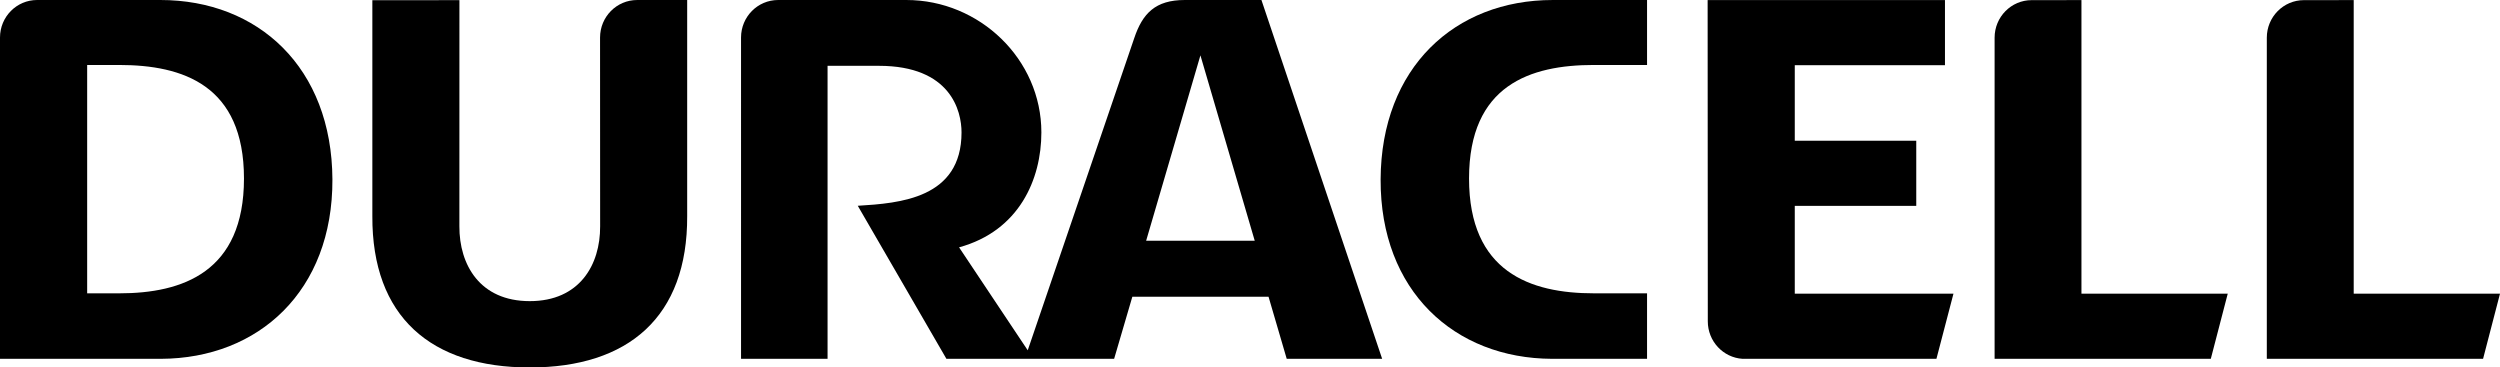
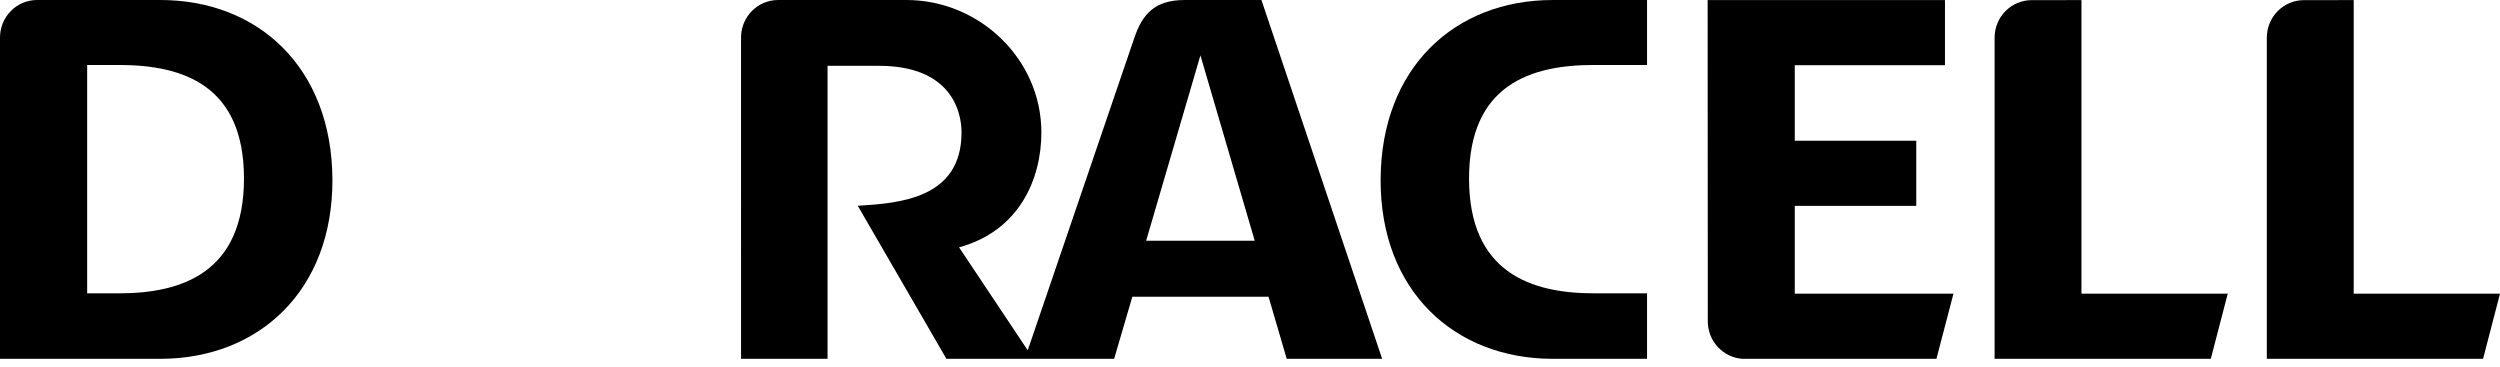
<svg xmlns="http://www.w3.org/2000/svg" xmlns:ns1="http://www.inkscape.org/namespaces/inkscape" xmlns:ns2="http://sodipodi.sourceforge.net/DTD/sodipodi-0.dtd" id="svg3476" ns1:version="0.92.3 (2405546, 2018-03-11)" width="1000" height="146.986" xml:space="preserve" ns2:docname="Duracell_2013.svg">
  <defs id="defs3480">
    <clipPath clipPathUnits="userSpaceOnUse" id="clipPath3492">
-       <path d="M 0,0 H 595.275 V 841.89 H 0 Z" id="path3494" ns1:connector-curvature="0" />
-     </clipPath>
+       </clipPath>
    <clipPath clipPathUnits="userSpaceOnUse" id="clipPath3504">
      <path d="M 0,0 H 595.276 V 841.89 H 0 Z" id="path3506" ns1:connector-curvature="0" />
    </clipPath>
    <clipPath clipPathUnits="userSpaceOnUse" id="clipPath3512">
-       <path d="M 9.35,830.699 H 222.95 v -54.48 H 9.35 Z" id="path3514" ns1:connector-curvature="0" />
-     </clipPath>
+       </clipPath>
    <mask maskUnits="userSpaceOnUse" x="0" y="0" width="1" height="1" id="mask3516">
      <g id="g3518">
        <g clip-path="url(#clipPath3512)" id="g3520">
          <g id="g3522">
            <g transform="matrix(213.6,0,0,54.48,9.35,776.219)" id="g3524">
              <image width="1" height="1" transform="matrix(1,0,0,-1,0,1)" id="image3526" />
            </g>
          </g>
        </g>
      </g>
    </mask>
    <clipPath clipPathUnits="userSpaceOnUse" id="clipPath3532">
      <path d="M 24.23,815.579 H 168.95 v -23.28 H 24.23 Z" id="path3534" ns1:connector-curvature="0" />
    </clipPath>
    <linearGradient x1="0" y1="0" x2="1" y2="0" gradientUnits="userSpaceOnUse" gradientTransform="matrix(0,25.66,25.66,0,28.346,784.34)" spreadMethod="pad" id="linearGradient3542">
      <stop style="stop-opacity:1;stop-color:#2a3e92" offset="0" id="stop3544" />
      <stop style="stop-opacity:1;stop-color:#00adef" offset="0.934" id="stop3546" />
      <stop style="stop-opacity:1;stop-color:#00adef" offset="0.934" id="stop3548" />
      <stop style="stop-opacity:1;stop-color:#00adef" offset="1" id="stop3550" />
    </linearGradient>
    <clipPath clipPathUnits="userSpaceOnUse" id="clipPath3560">
      <path d="M 0,0 H 595.276 V 841.89 H 0 Z" id="path3562" ns1:connector-curvature="0" />
    </clipPath>
    <clipPath clipPathUnits="userSpaceOnUse" id="clipPath3568">
-       <path d="m 216.276,830.95 h 373.44 v -59.28 h -373.44 z" id="path3570" ns1:connector-curvature="0" />
-     </clipPath>
+       </clipPath>
    <mask maskUnits="userSpaceOnUse" x="0" y="0" width="1" height="1" id="mask3572">
      <g id="g3574">
        <g clip-path="url(#clipPath3568)" id="g3576">
          <g id="g3578">
            <g transform="matrix(373.44,0,0,59.28,216.276,771.67)" id="g3580">
              <image width="1" height="1" transform="matrix(1,0,0,-1,0,1)" id="image3582" />
            </g>
          </g>
        </g>
      </g>
    </mask>
    <clipPath clipPathUnits="userSpaceOnUse" id="clipPath3588">
      <path d="m 373.716,815.83 h 195.84 v -23.28 h -195.84 z" id="path3590" ns1:connector-curvature="0" />
    </clipPath>
    <linearGradient x1="0" y1="0" x2="1" y2="0" gradientUnits="userSpaceOnUse" gradientTransform="matrix(0,25.66,25.66,0,223.228,784.591)" spreadMethod="pad" id="linearGradient3598">
      <stop style="stop-opacity:1;stop-color:#2a3e92" offset="0" id="stop3600" />
      <stop style="stop-opacity:1;stop-color:#00adef" offset="0.934" id="stop3602" />
      <stop style="stop-opacity:1;stop-color:#00adef" offset="0.934" id="stop3604" />
      <stop style="stop-opacity:1;stop-color:#00adef" offset="1" id="stop3606" />
    </linearGradient>
    <clipPath clipPathUnits="userSpaceOnUse" id="clipPath3616">
      <path d="M 0,0 H 595.276 V 841.89 H 0 Z" id="path3618" ns1:connector-curvature="0" />
    </clipPath>
    <clipPath clipPathUnits="userSpaceOnUse" id="clipPath3624">
      <path d="m 471.701,44.01 h 127.2 V 1.53 h -127.2 z" id="path3626" ns1:connector-curvature="0" />
    </clipPath>
    <mask maskUnits="userSpaceOnUse" x="0" y="0" width="1" height="1" id="mask3628">
      <g id="g3630">
        <g clip-path="url(#clipPath3624)" id="g3632">
          <g id="g3634">
            <g transform="matrix(127.2,0,0,42.48,471.701,1.53)" id="g3636">
              <image width="1" height="1" transform="matrix(1,0,0,-1,0,1)" id="image3638" />
            </g>
          </g>
        </g>
      </g>
    </mask>
    <clipPath clipPathUnits="userSpaceOnUse" id="clipPath3644">
      <path d="m 484.181,31.53 h 83.52 v -15.6 h -83.52 z" id="path3646" ns1:connector-curvature="0" />
    </clipPath>
    <clipPath clipPathUnits="userSpaceOnUse" id="clipPath3664">
-       <path d="m 491.323,30.692 h 69.657 v 69.657 h -69.657 z" id="path3666" ns1:connector-curvature="0" />
-     </clipPath>
+       </clipPath>
    <mask maskUnits="userSpaceOnUse" x="0" y="0" width="1" height="1" id="mask3672">
      <image width="1" height="1" id="image3674" />
    </mask>
    <clipPath clipPathUnits="userSpaceOnUse" id="clipPath3684">
      <path d="m 8.833,669.572 h 574.19 V 776.064 H 8.833 Z" id="path3686" ns1:connector-curvature="0" />
    </clipPath>
    <clipPath clipPathUnits="userSpaceOnUse" id="clipPath3732">
      <path d="m 383.516,553.027 c -4.824,-0.236 -11.84,-0.601 -16.123,-0.887 v 0 c -4.282,-0.286 -17.658,-1.046 -21.596,-1.331 v 0 c -3.936,-0.286 -21.307,-1.637 -24.259,-1.923 v 0 c -2.951,-0.287 -4.937,-1.045 -5.472,-1.184 v 0 c -0.535,-0.138 -1.832,-0.601 -2.515,-0.591 v 0 c -0.683,0.01 -1.733,0.384 -2.515,0.591 v 0 c -0.781,0.207 -2.866,0.043 -9.022,-0.295 v 0 c -6.156,-0.339 -11.001,-0.746 -16.863,-1.332 v 0 c -3.387,-0.338 -10.252,-0.93 -15.626,-1.521 v 0 c -3.926,-0.432 -7.056,-0.933 -7.449,-0.994 v 0 c -0.932,-0.141 -3.014,0.29 -4.734,0.297 v 0 c -1.72,0.006 -4.196,-0.154 -8.135,-0.444 v 0 c -3.939,-0.29 -44.819,-3.402 -44.819,-3.402 v 0 l -82.982,-6.36 c 0,0 -48.872,-3.804 -51.327,-3.995 v 0 c -2.457,-0.191 -2.673,-1.238 -2.811,-2.367 v 0 c -0.139,-1.127 -0.592,-14.643 -0.592,-14.643 v 0 c 0,0 0.484,-0.155 1.332,-0.444 v 0 c 0.847,-0.289 1.035,-0.739 1.035,-0.739 v 0 c 0,0 -1.098,-0.303 -1.479,-0.444 v 0 c -0.382,-0.142 -0.954,-0.302 -1.036,-2.367 v 0 c -0.082,-2.065 -0.296,-7.987 -0.296,-7.987 v 0 c 0,0 -0.364,-0.154 -1.775,-0.593 v 0 c -1.411,-0.437 -2.385,-1.189 -2.81,-3.697 v 0 c -0.425,-2.509 -0.592,-15.68 -0.592,-15.68 v 0 l 7.84,-4.141 -0.444,-51.771 c 0,0 -0.51,-46.845 -0.443,-52.215 v 0 c 0.031,-2.551 -0.019,-11.423 0.109,-20.813 v 0 c 0.14,-10.378 0.466,-21.387 0.63,-25.19 v 0 c 0.313,-7.244 -0.148,-30.619 -0.148,-30.619 v 0 c 0,0 -2.732,-2.519 -3.402,-3.254 v 0 c -0.671,-0.736 -0.808,-1.434 -0.888,-4.29 v 0 c -0.079,-2.855 0.148,-10.946 0.148,-10.946 v 0 l 35.797,-48.221 30.026,-39.642 c 0,0 1.548,-2.577 3.403,-4.289 v 0 c 0.903,-0.836 2.239,-1.287 2.81,-1.48 v 0 c 1.745,-0.588 4.813,-0.152 7.692,0.888 v 0 c 2.879,1.039 4.714,0.193 5.473,-0.888 v 0 c 0.759,-1.081 10.384,-13.119 11.39,-14.348 v 0 c 1.005,-1.228 2.643,-1.631 5.325,-1.183 v 0 c 2.682,0.447 11.833,3.698 11.833,3.698 v 0 l 79.728,27.808 68.634,24.406 66.268,24.111 61.09,22.632 c 0,0 66.841,25.144 68.338,25.738 v 0 c 1.496,0.593 1.56,1.576 1.627,3.253 v 0 c 0.066,1.679 -0.018,9.764 0,10.799 v 0 c 0.017,1.035 -0.363,1.726 -1.48,3.254 v 0 c -1.117,1.528 -4.457,4.834 -5.325,5.62 v 0 c -0.868,0.788 -1.4,1.285 -1.626,2.96 v 0 c -0.228,1.674 0.226,19.379 0.295,20.855 v 0 c 0.069,1.477 1.164,2.912 2.219,4.882 v 0 c 1.055,1.97 1.115,5.673 1.183,6.804 v 0 c 0.069,1.132 0.592,65.823 0.592,65.823 v 0 l 0.295,69.818 14.349,2.514 0.295,22.337 c 0,0 -0.054,4.924 -0.591,13.016 v 0 c -0.537,8.092 -5.823,13.651 -9.467,15.236 v 0 c -3.643,1.583 -13.022,2.41 -17.898,2.662 v 0 c -4.876,0.253 -16.769,0.635 -27.809,1.479 v 0 c -11.038,0.844 -21.65,2.361 -24.85,2.662 v 0 c -3.199,0.303 -5.478,0.188 -7.543,0 v 0 c -2.066,-0.187 -10.313,-0.847 -11.242,-0.887 v 0 c -0.93,-0.04 -5.136,0.286 -8.579,0.592 v 0 c -3.444,0.305 -18.349,1.371 -21.597,1.627 v 0 c -2.913,0.23 -14.094,1.071 -19.849,1.071 v 0 c -0.661,0 -1.25,-0.011 -1.747,-0.036" id="path3734" ns1:connector-curvature="0" />
    </clipPath>
  </defs>
  <g id="g3484" ns1:groupmode="layer" ns1:label="Banner_Duracell_type_list_EN_2015_16" transform="matrix(1.25,0,0,-1.25,-33.362,999.188)">
    <path ns1:connector-curvature="0" id="path3690" style="fill-opacity:1;fill-rule:nonzero;stroke:none;stroke-width:1.493" d="m 692.754,799.322 -15.922,-0.015 c -6.562,0 -11.869,-5.375 -11.869,-12.017 V 684.527 h 69.184 l 5.421,20.848 h -46.813 z" />
    <path ns1:connector-curvature="0" id="path3694" style="fill-opacity:1;fill-rule:nonzero;stroke:none;stroke-width:1.493" d="m 779.876,799.322 -15.922,-0.015 c -6.569,0 -11.884,-5.375 -11.884,-12.017 V 684.527 h 69.203 l 5.416,20.848 h -46.813 z" />
-     <path ns1:connector-curvature="0" id="path3698" style="fill-opacity:1;fill-rule:nonzero;stroke:none;stroke-width:1.493" d="m 218.708,787.336 0.027,-60.386 c 0.058,-12.33 -6.557,-23.963 -22.52,-23.963 -15.969,0 -22.574,11.633 -22.523,23.963 l 0.012,72.349 c -10.252,0 -27.863,-0.009 -27.863,-0.009 v -69.07 c -0.157,-32.309 18.843,-48.458 50.374,-48.458 31.533,0 50.528,16.149 50.371,48.458 v 69.128 h -16.006 c -6.559,0 -11.872,-5.372 -11.872,-12.012" />
    <path ns1:connector-curvature="0" id="path3702" style="fill-opacity:1;fill-rule:nonzero;stroke:none;stroke-width:1.493" d="m 601.017,733.481 h 38.875 v 20.84 h -38.875 v 24.171 h 48.063 v 20.83 h -75.947 l 0.054,-102.801 c 0,-6.382 4.913,-11.599 11.111,-11.994 h 62.05 l 5.451,20.846 h -50.781 z" />
    <path ns1:connector-curvature="0" id="path3706" style="fill-opacity:1;fill-rule:nonzero;stroke:none;stroke-width:1.493" d="m 468.489,741.937 c -0.149,-35.679 23.622,-57.295 54.845,-57.409 l 30.413,0.01 v 20.948 h -17.02 c -20.336,0 -39.943,6.821 -39.943,36.742 0,29.913 19.607,36.331 39.943,36.331 h 17.02 v 20.788 h -30.176 c -31.328,0 -54.921,-21.627 -55.083,-57.41" />
    <path ns1:connector-curvature="0" id="path3710" style="fill-opacity:1;fill-rule:nonzero;stroke:none;stroke-width:1.493" d="M 64.83,705.486 H 54.582 v 73.073 h 10.248 c 20.327,0 39.932,-6.418 39.932,-36.331 0,-29.92 -19.606,-36.742 -39.932,-36.742 m 13.154,93.864 H 38.564 c -6.562,0 -11.875,-5.373 -11.875,-12.014 V 684.539 l 51.523,-0.01 c 31.225,0.113 54.999,21.73 54.851,57.409 -0.166,35.783 -23.74,57.413 -55.08,57.413" />
    <path ns1:connector-curvature="0" id="path3722" style="fill-opacity:1;fill-rule:nonzero;stroke:none;stroke-width:1.493" d="m 393.453,722.309 17.371,59.327 17.381,-59.327 z m 12.35,77.04 c -9.382,0 -13.499,-4.283 -16.158,-12.209 l -34.081,-99.885 -21.97,32.945 c 19.264,5.287 26.336,21.806 26.336,36.779 0,23.433 -19.782,42.37 -43.202,42.37 h -41.031 c -6.562,0 -11.875,-5.373 -11.875,-12.011 l 0.004,-102.809 h 27.685 v 93.759 h 16.436 c 22.975,0 26.434,-14.44 26.434,-21.309 0,-21.134 -19.755,-22.665 -33.205,-23.477 l 28.368,-48.973 h 34.49 19.179 l 5.829,19.87 h 43.581 l 5.82,-19.87 h 30.537 L 430.35,799.348 Z" />
  </g>
</svg>